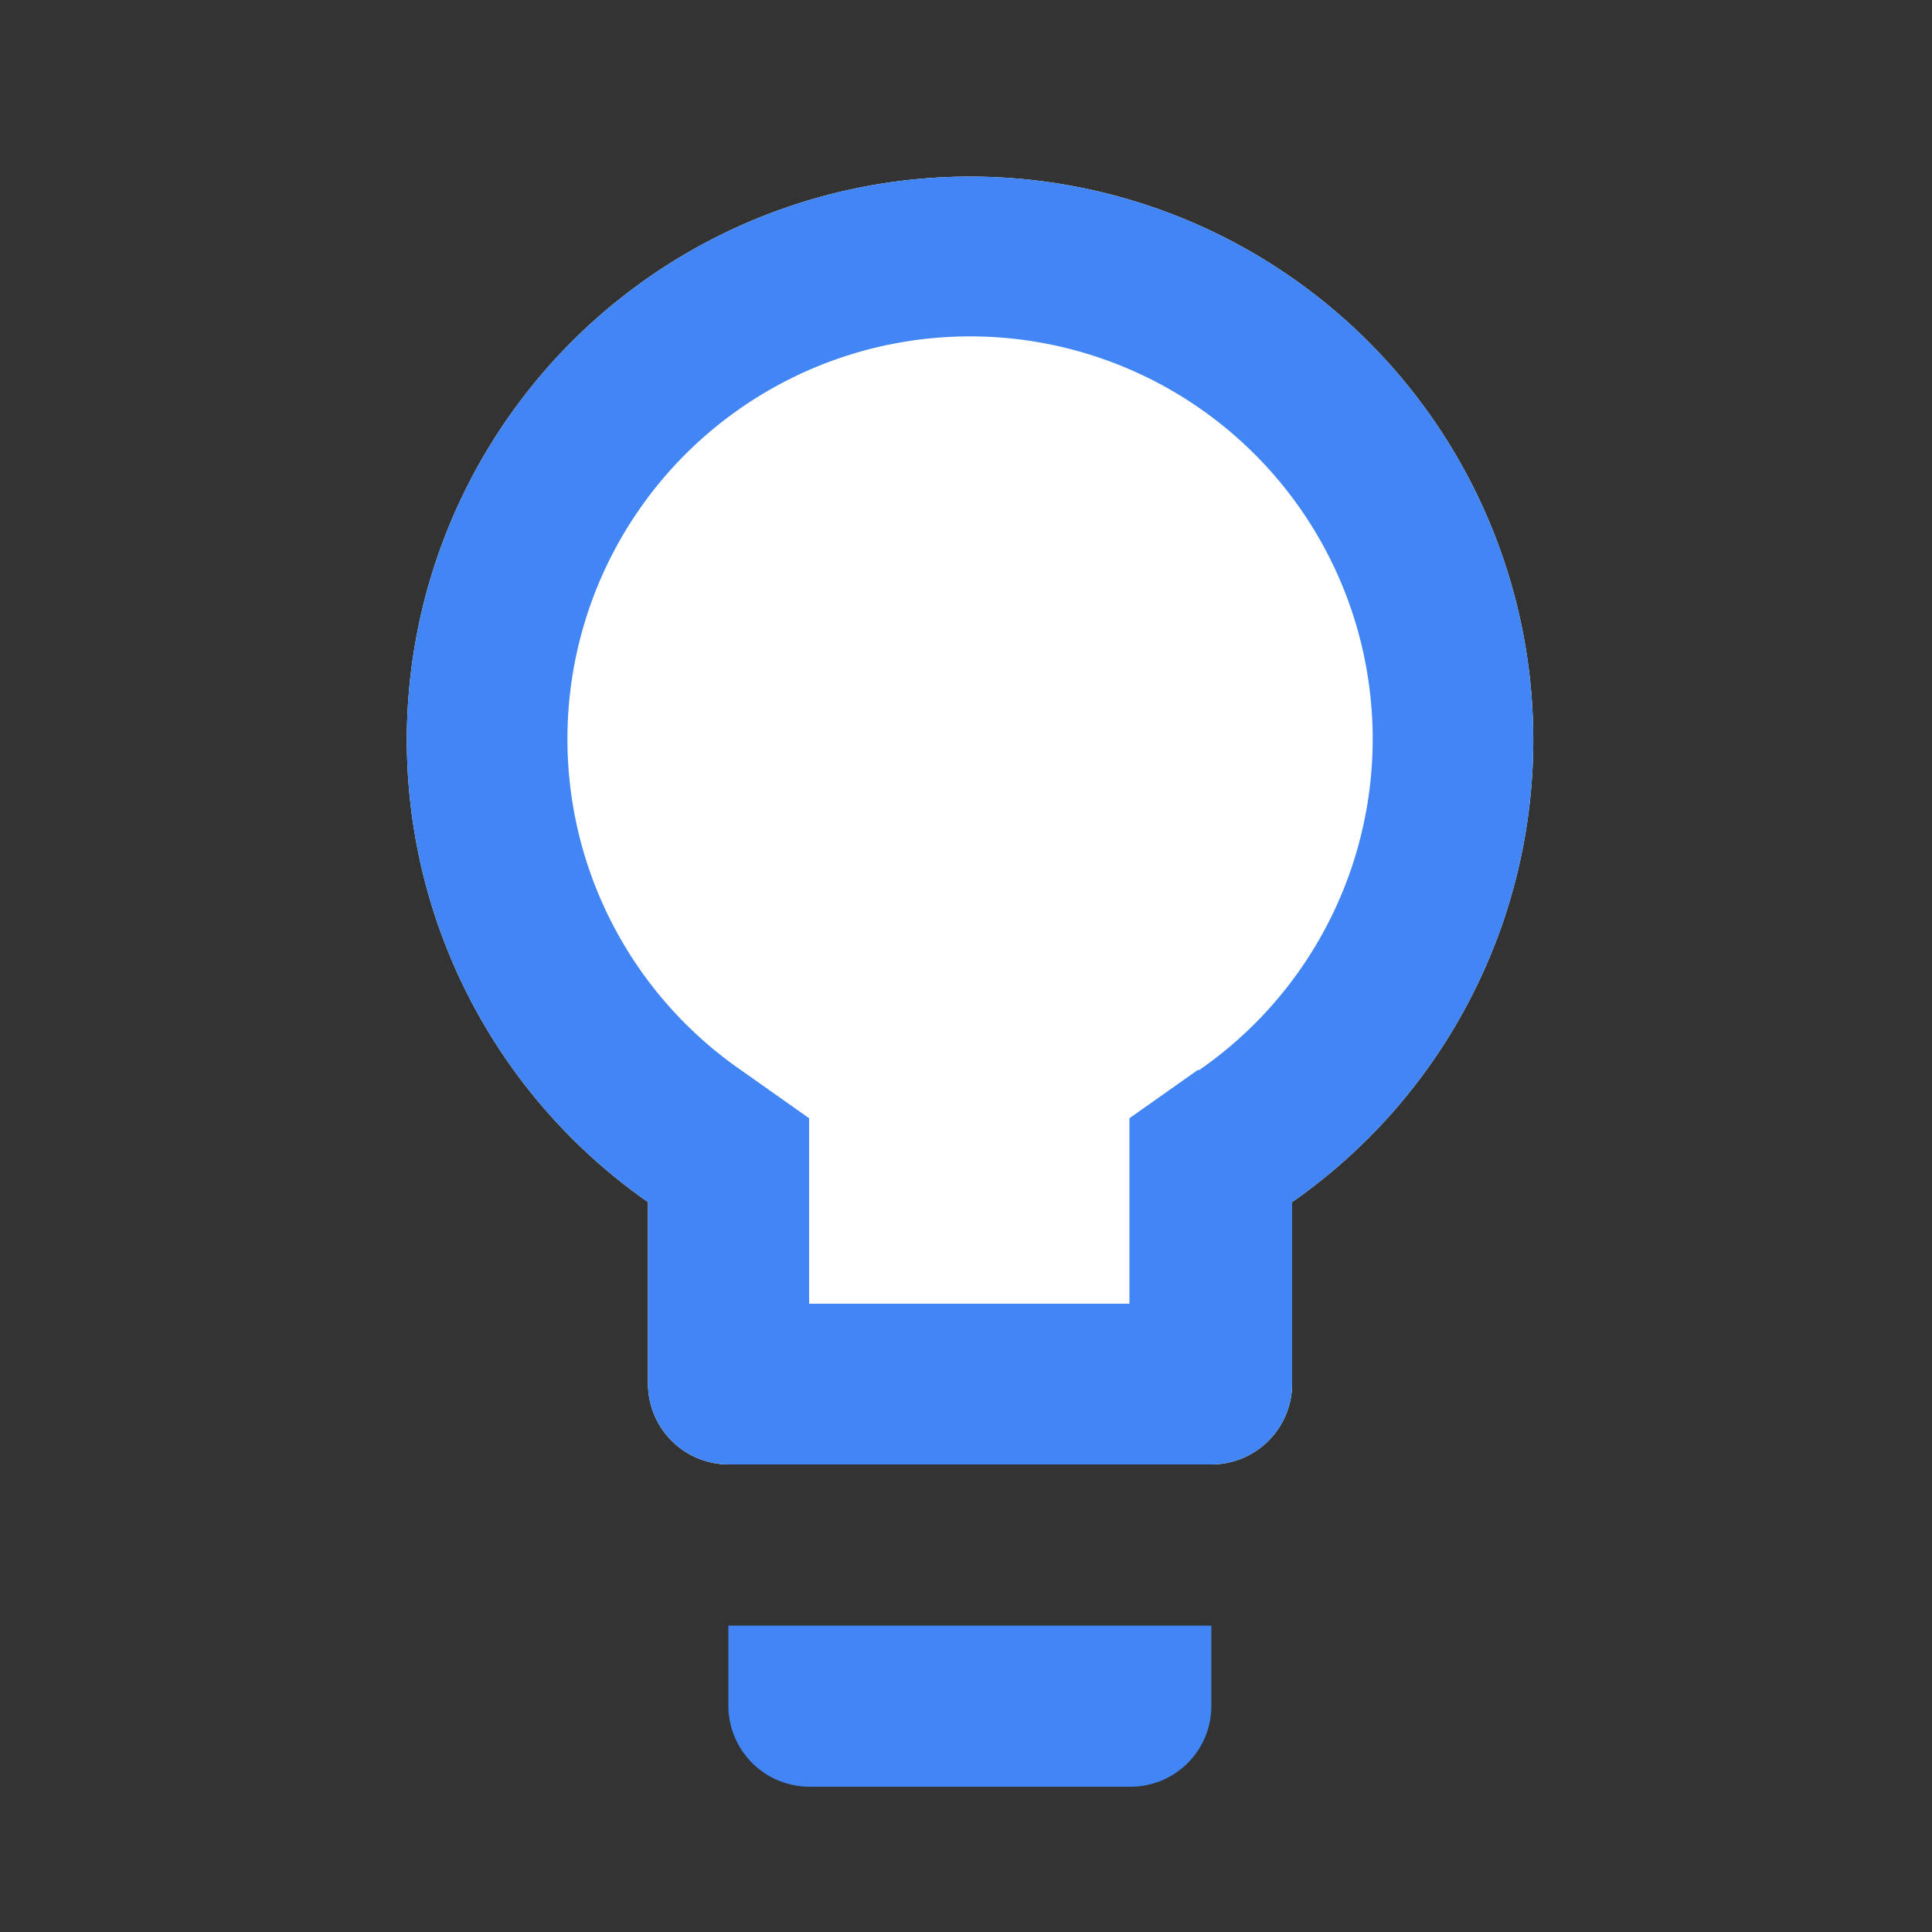
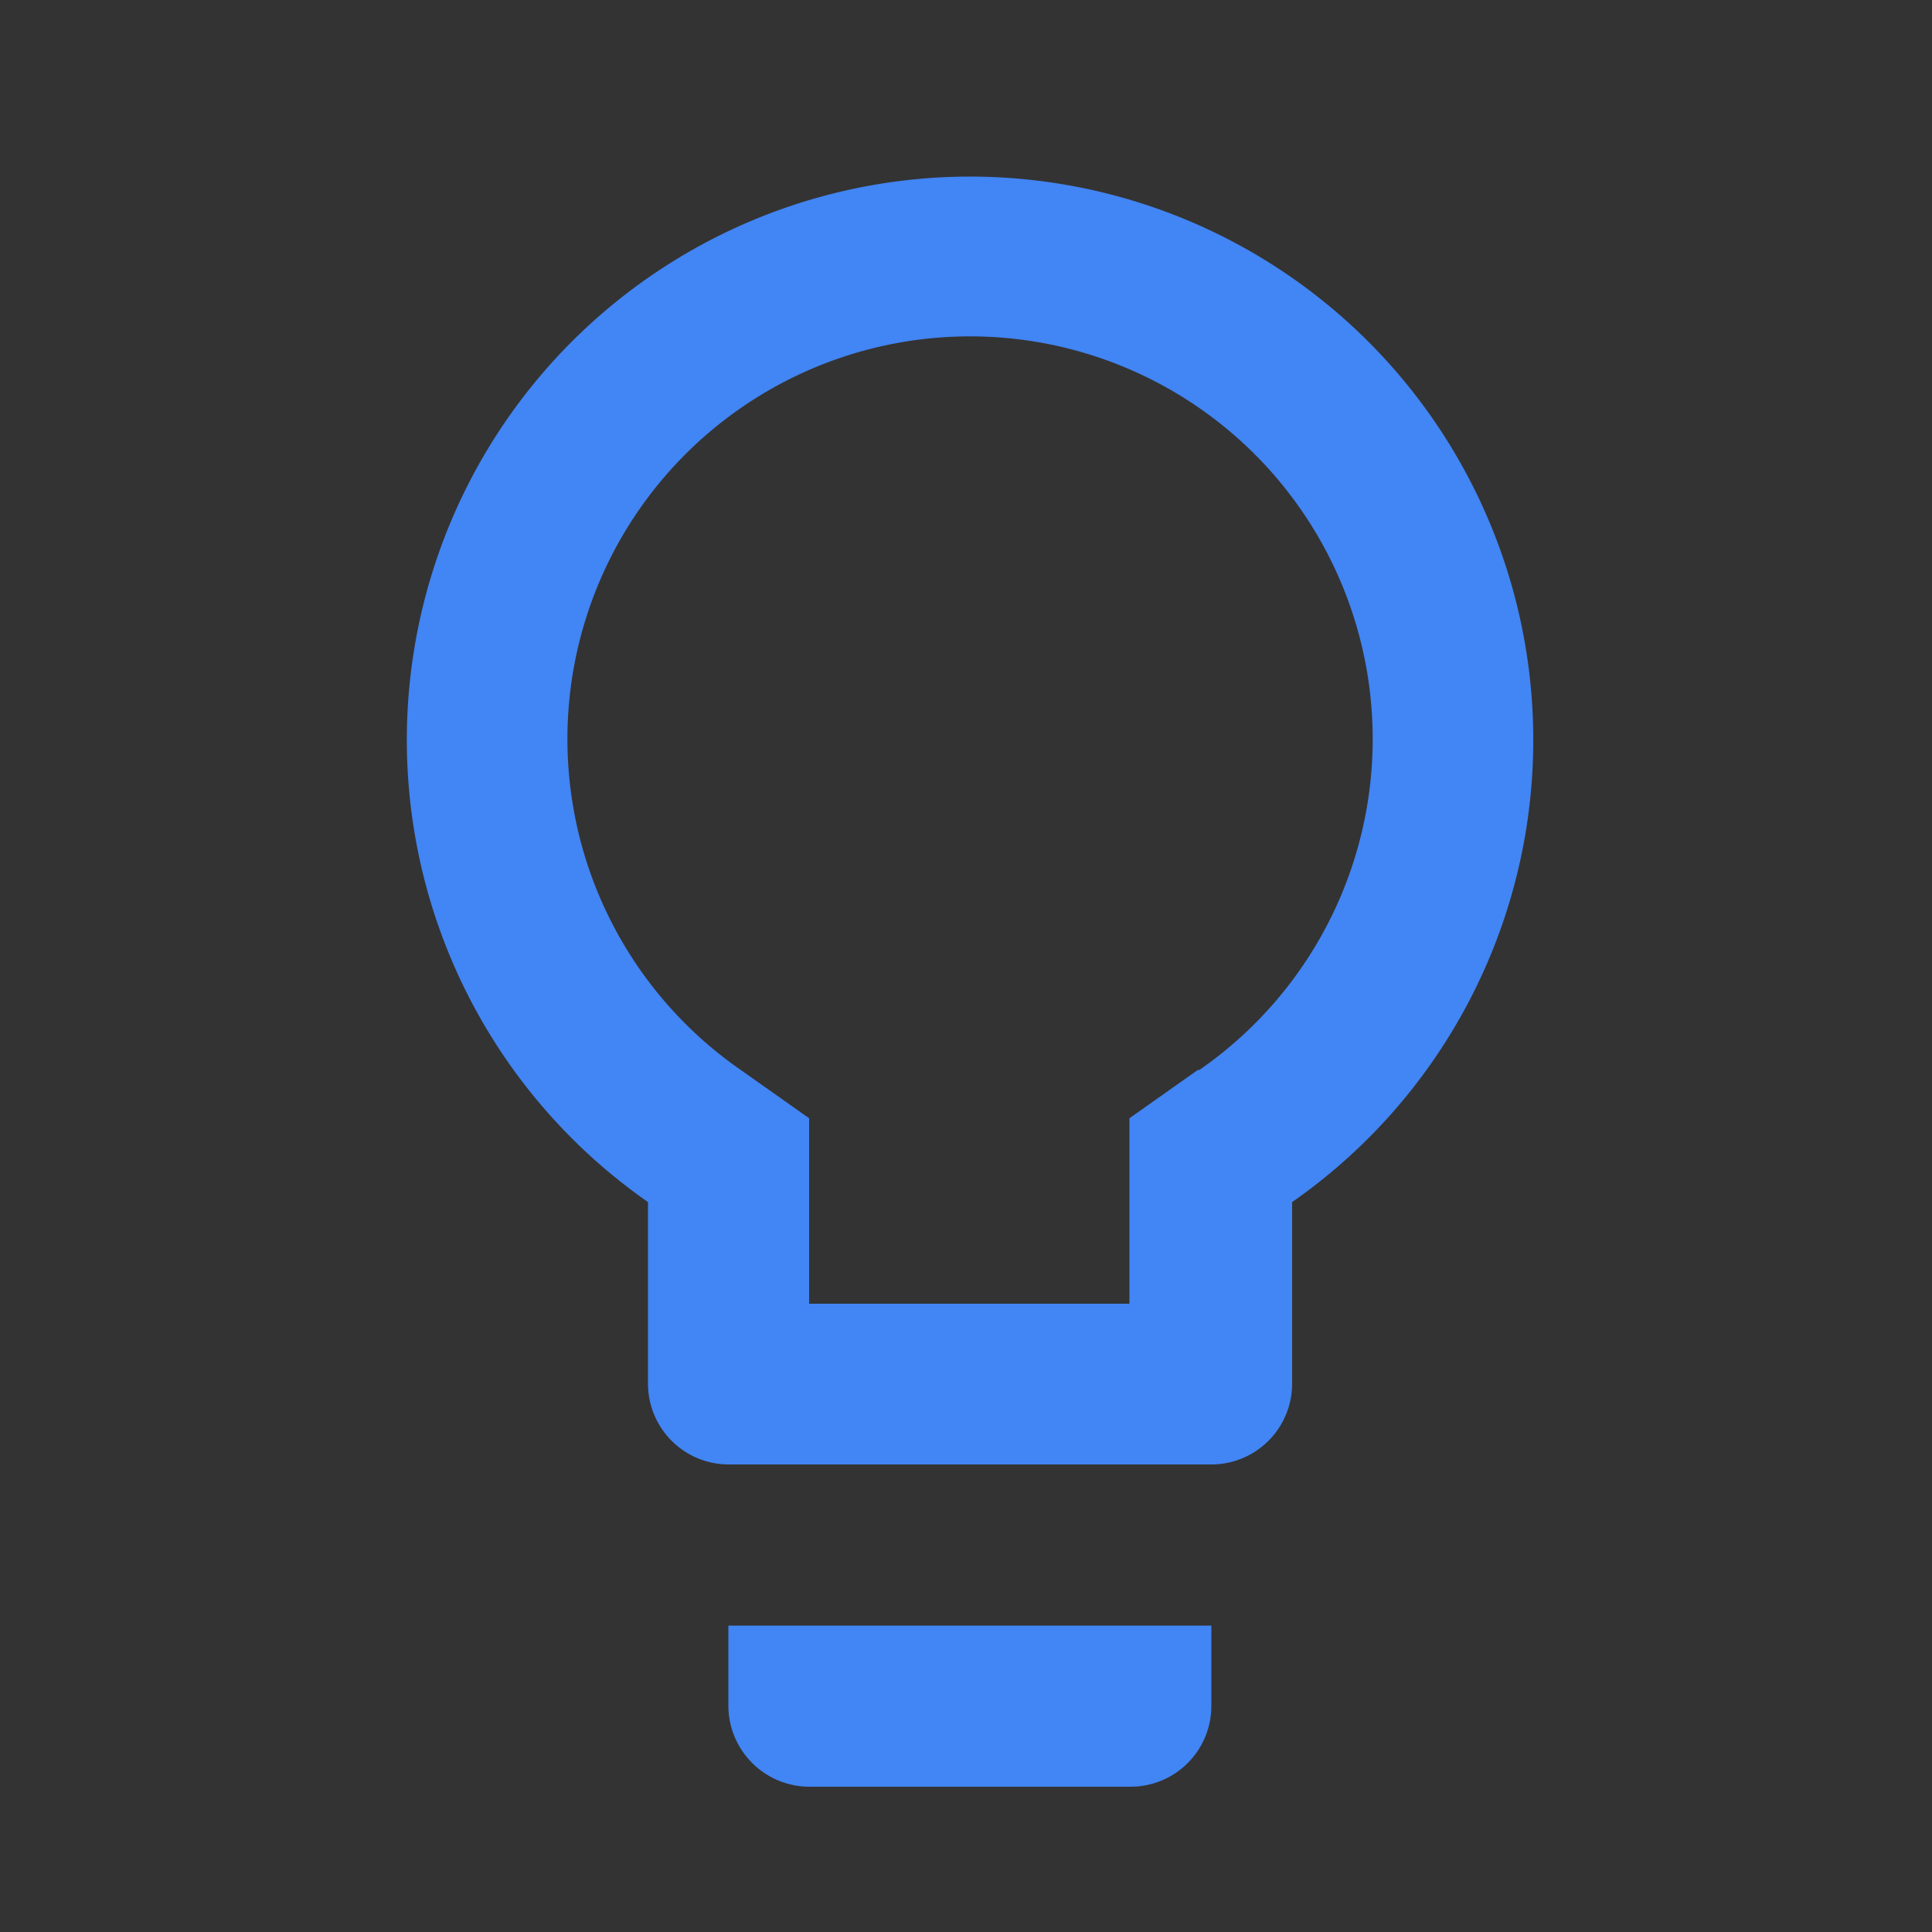
<svg xmlns="http://www.w3.org/2000/svg" id="Layer_1" data-name="Layer 1" viewBox="0 0 50 50">
  <rect x="0" y="0" width="50" height="50" fill="#333333" stroke="none" />
  <defs>
    <style>.cls-1{fill:#fff;}.cls-2{fill:#4285f4;}</style>
  </defs>
-   <path class="cls-1" d="M25.1,4.57a14.58,14.58,0,0,0-8.33,26.54v4.71a2.09,2.09,0,0,0,2.08,2.08h12.5a2.09,2.09,0,0,0,2.09-2.08V31.11A14.58,14.58,0,0,0,25.1,4.57Z" />
  <path class="cls-2" d="M18.85,44.15a2.1,2.1,0,0,0,2.09,2.09h8.33a2.09,2.09,0,0,0,2.08-2.09V42.07H18.85ZM25.1,4.57a14.58,14.58,0,0,0-8.33,26.54v4.71a2.09,2.09,0,0,0,2.08,2.08h12.5a2.09,2.09,0,0,0,2.09-2.08V31.11A14.58,14.58,0,0,0,25.1,4.57ZM31,27.69l-1.77,1.25v4.8H20.94v-4.8l-1.77-1.25a10.42,10.42,0,1,1,11.87,0Z" />
</svg>